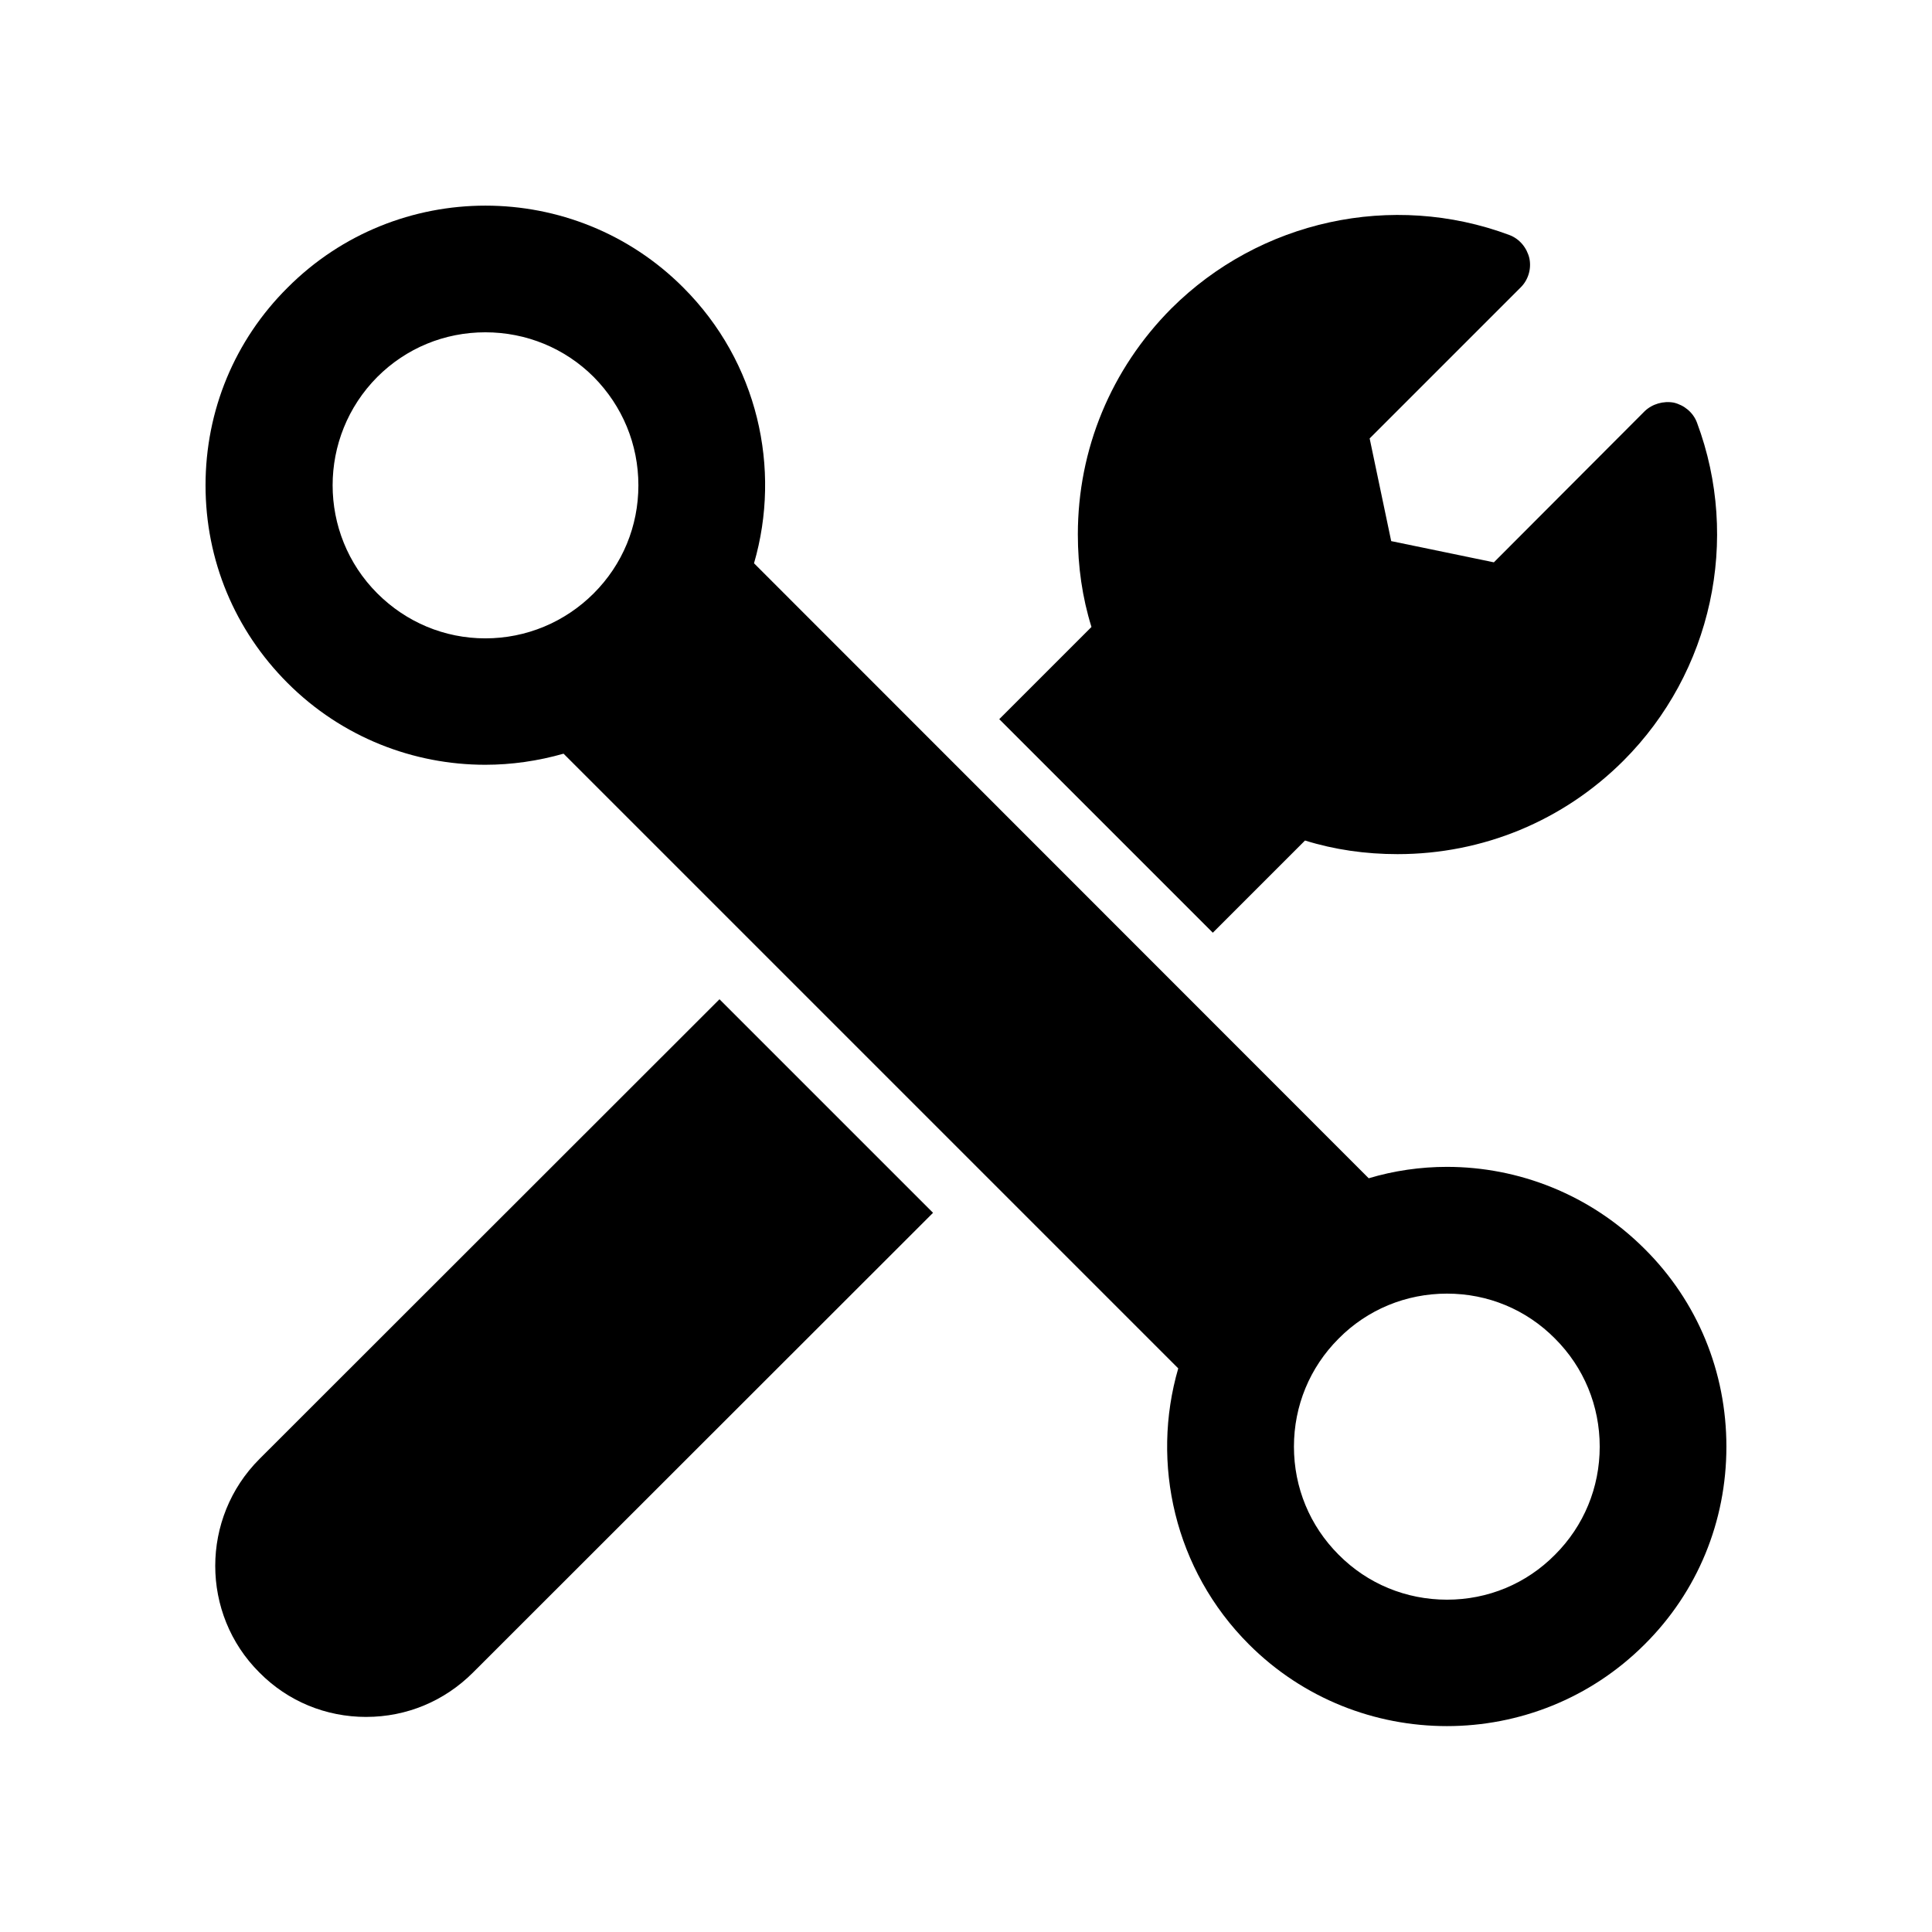
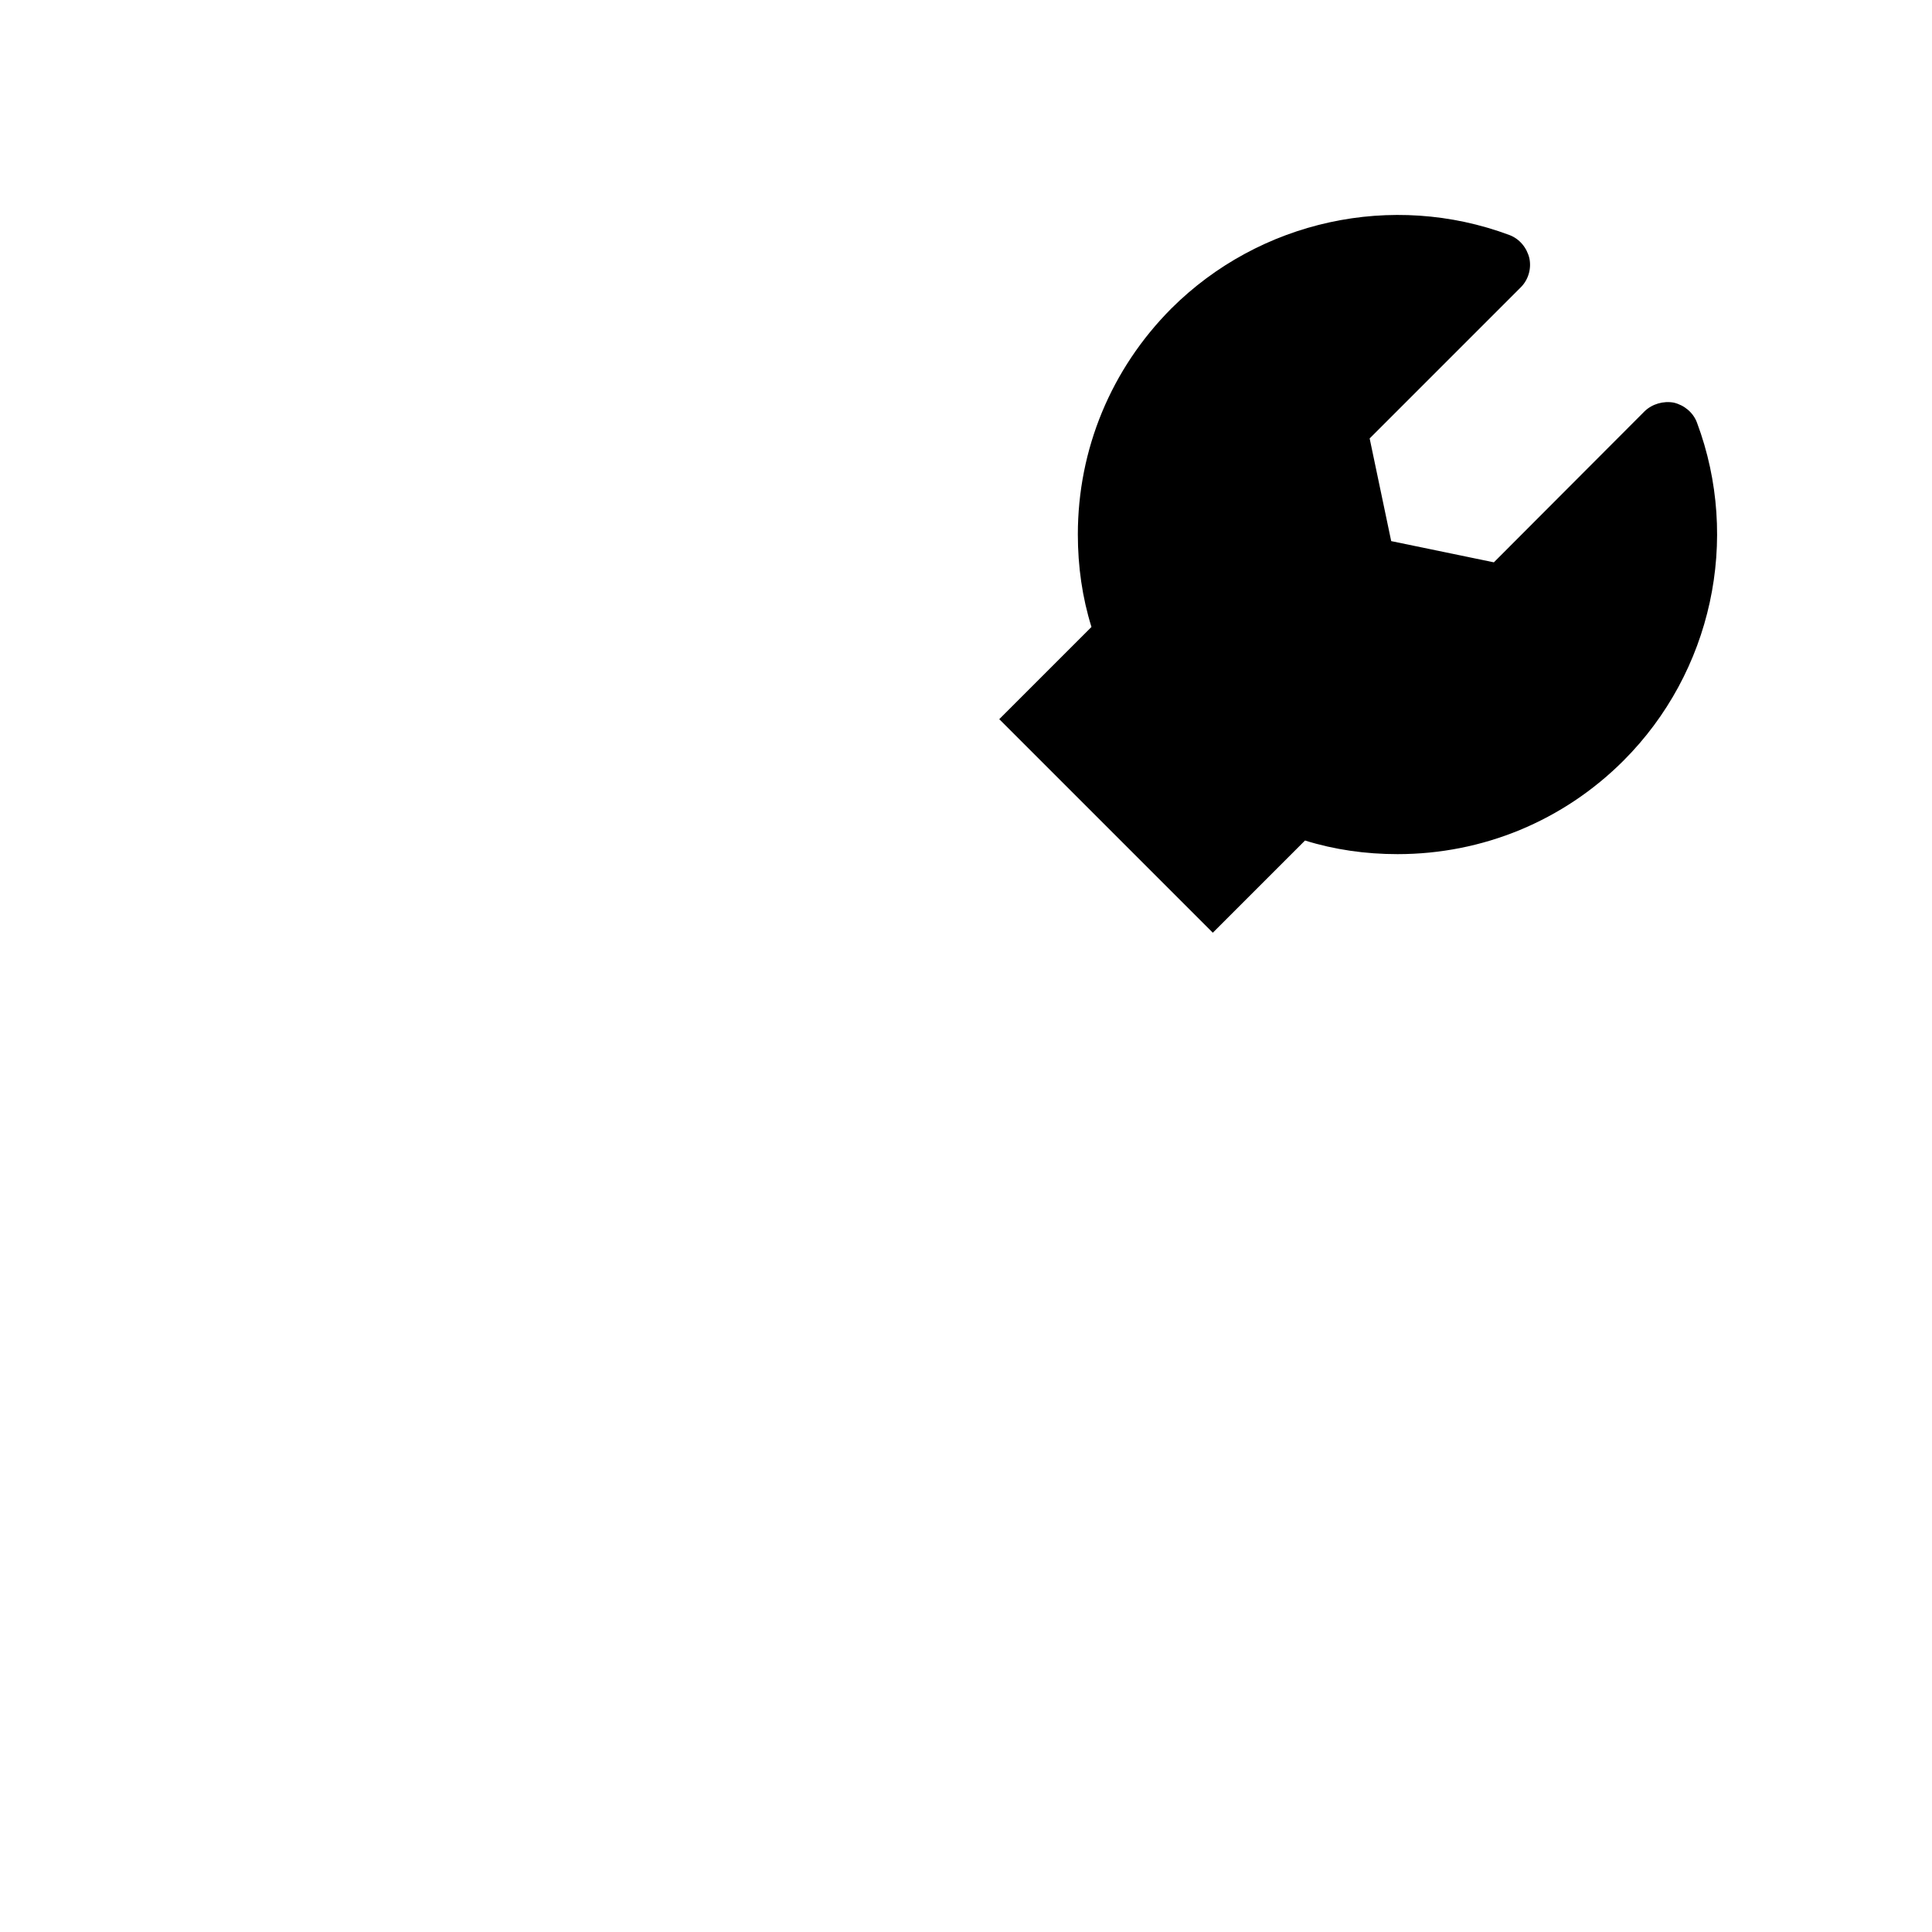
<svg xmlns="http://www.w3.org/2000/svg" fill="#000000" width="800px" height="800px" version="1.1" viewBox="144 144 512 512">
  <g>
-     <path d="m241.05 599c10.746 0 20.738-4.199 28.297-11.754l121.92-121.84-56.594-56.594-121.92 121.84c-15.617 15.617-15.617 41.059 0 56.594 7.555 7.644 17.633 11.758 28.297 11.758z" />
    <path d="m465.41 391.18 24.434-24.434c7.809 2.434 16.039 3.609 24.52 3.609 22.586 0 43.914-8.816 59.871-24.77 23.426-23.426 31.066-58.609 19.48-89.594-1.008-2.688-3.359-4.617-6.129-5.289-2.769-0.504-5.711 0.336-7.727 2.266l-39.969 40.055-27.207-5.625-5.711-27.207 40.055-40.055c2.016-2.016 2.856-4.953 2.266-7.727-0.672-2.769-2.602-5.121-5.289-6.129-31.066-11.586-66.168-3.863-89.594 19.48-15.953 16.039-24.77 37.281-24.77 59.871 0 8.48 1.176 16.711 3.609 24.52l-24.434 24.434z" />
-     <path d="m527.46 453.23c-6.969 0-14.023 1.008-20.738 3.023l-162.9-162.98c7.305-25.105 1.008-53.32-18.727-73.051-28.887-28.969-75.992-28.969-104.88 0-14.023 13.934-21.746 32.574-21.746 52.391 0 19.816 7.727 38.375 21.746 52.395 14.441 14.441 33.418 21.664 52.395 21.664 6.969 0 13.938-1.008 20.738-2.938l162.9 162.9c-7.305 25.105-1.008 53.402 18.727 73.137 14.441 14.441 33.418 21.664 52.48 21.664 18.977 0 37.953-7.223 52.395-21.664 14.023-13.938 21.664-32.578 21.664-52.395s-7.641-38.457-21.664-52.395c-14.441-14.445-33.418-21.75-52.395-21.75zm-226.12-151.98c-7.641 7.641-17.887 11.922-28.719 11.922-10.832 0-20.992-4.281-28.633-11.922-15.785-15.785-15.785-41.48 0-57.352 7.641-7.637 17.801-11.836 28.633-11.836 10.832 0 21.074 4.199 28.719 11.84 7.641 7.727 11.84 17.887 11.84 28.719 0 10.828-4.199 20.988-11.84 28.629zm254.76 254.76c-7.641 7.727-17.801 11.922-28.633 11.922-10.832 0-21.074-4.199-28.719-11.922-7.641-7.641-11.84-17.801-11.84-28.633 0-10.832 4.199-20.992 11.84-28.633 7.641-7.727 17.887-11.922 28.719-11.922 10.832 0 20.992 4.199 28.633 11.922 7.644 7.641 11.84 17.801 11.84 28.633 0 10.832-4.195 20.992-11.84 28.633z" />
  </g>
</svg>